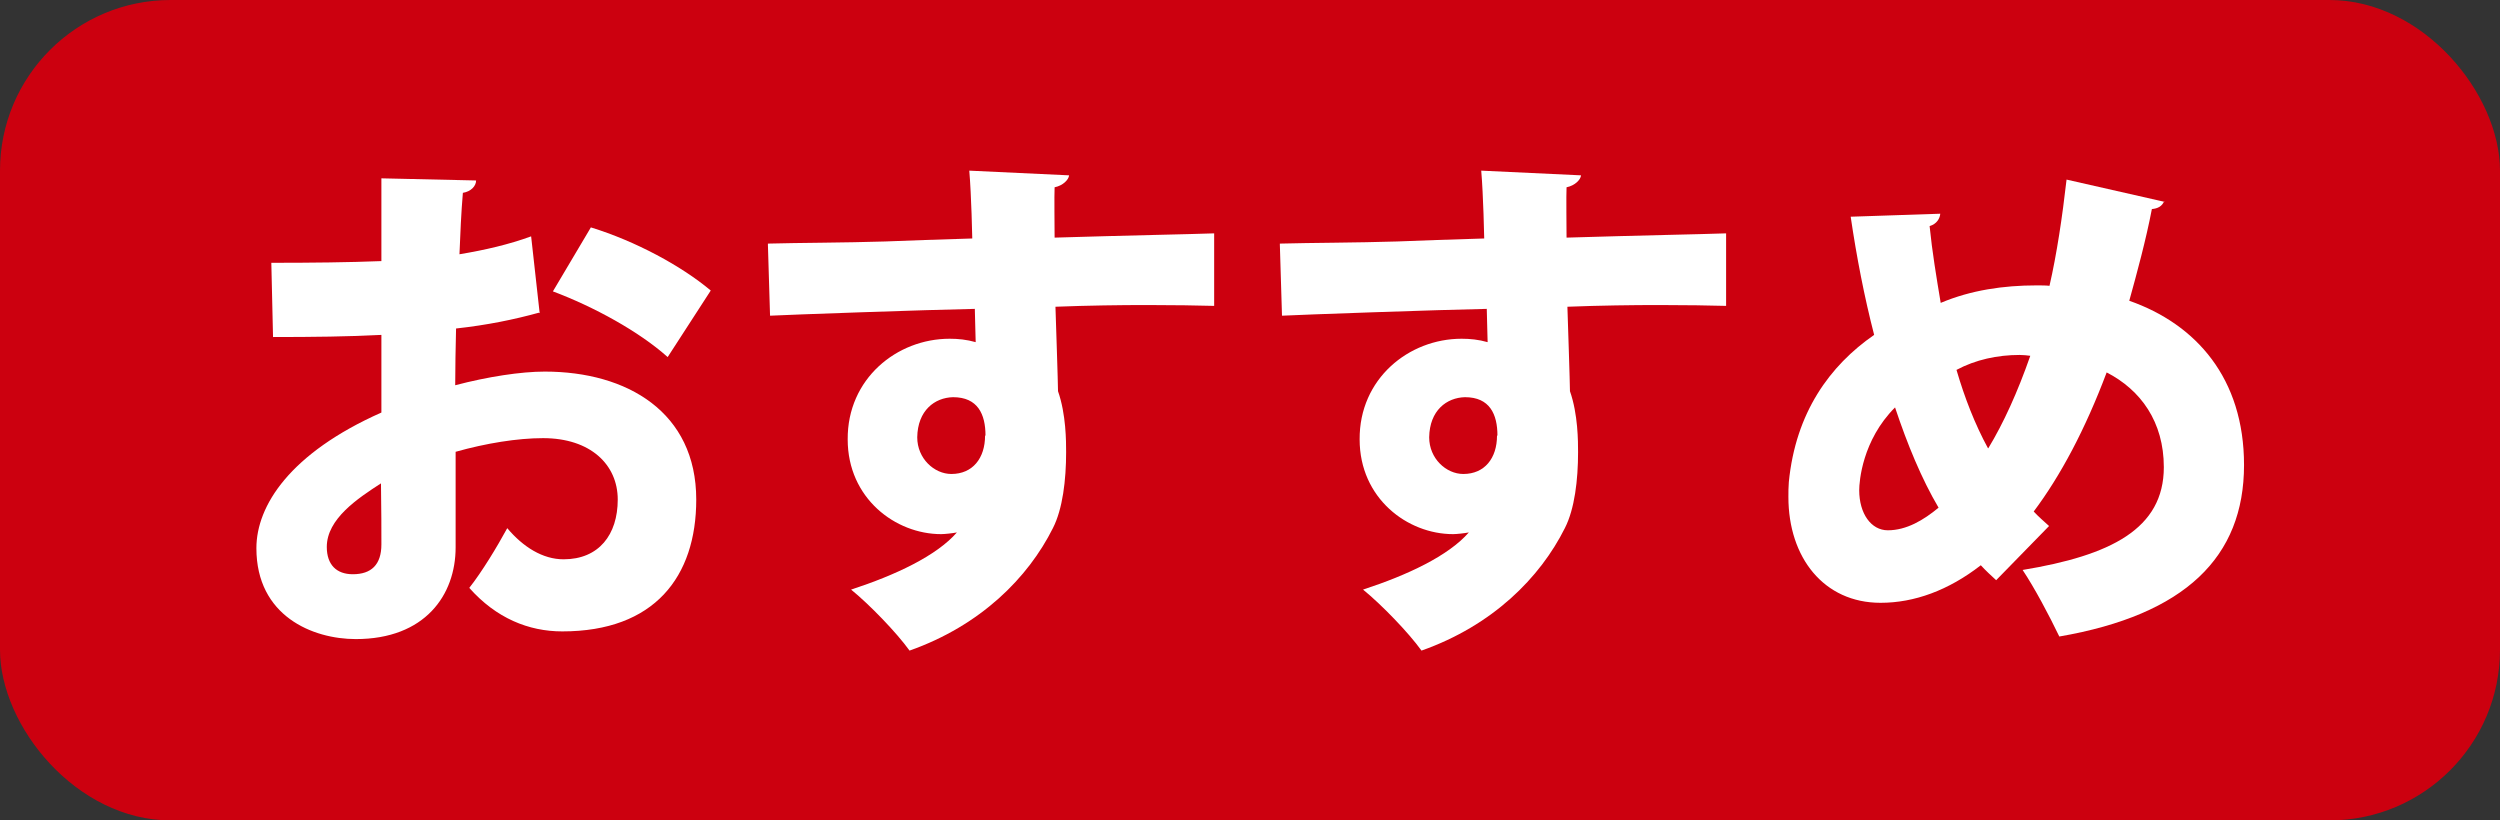
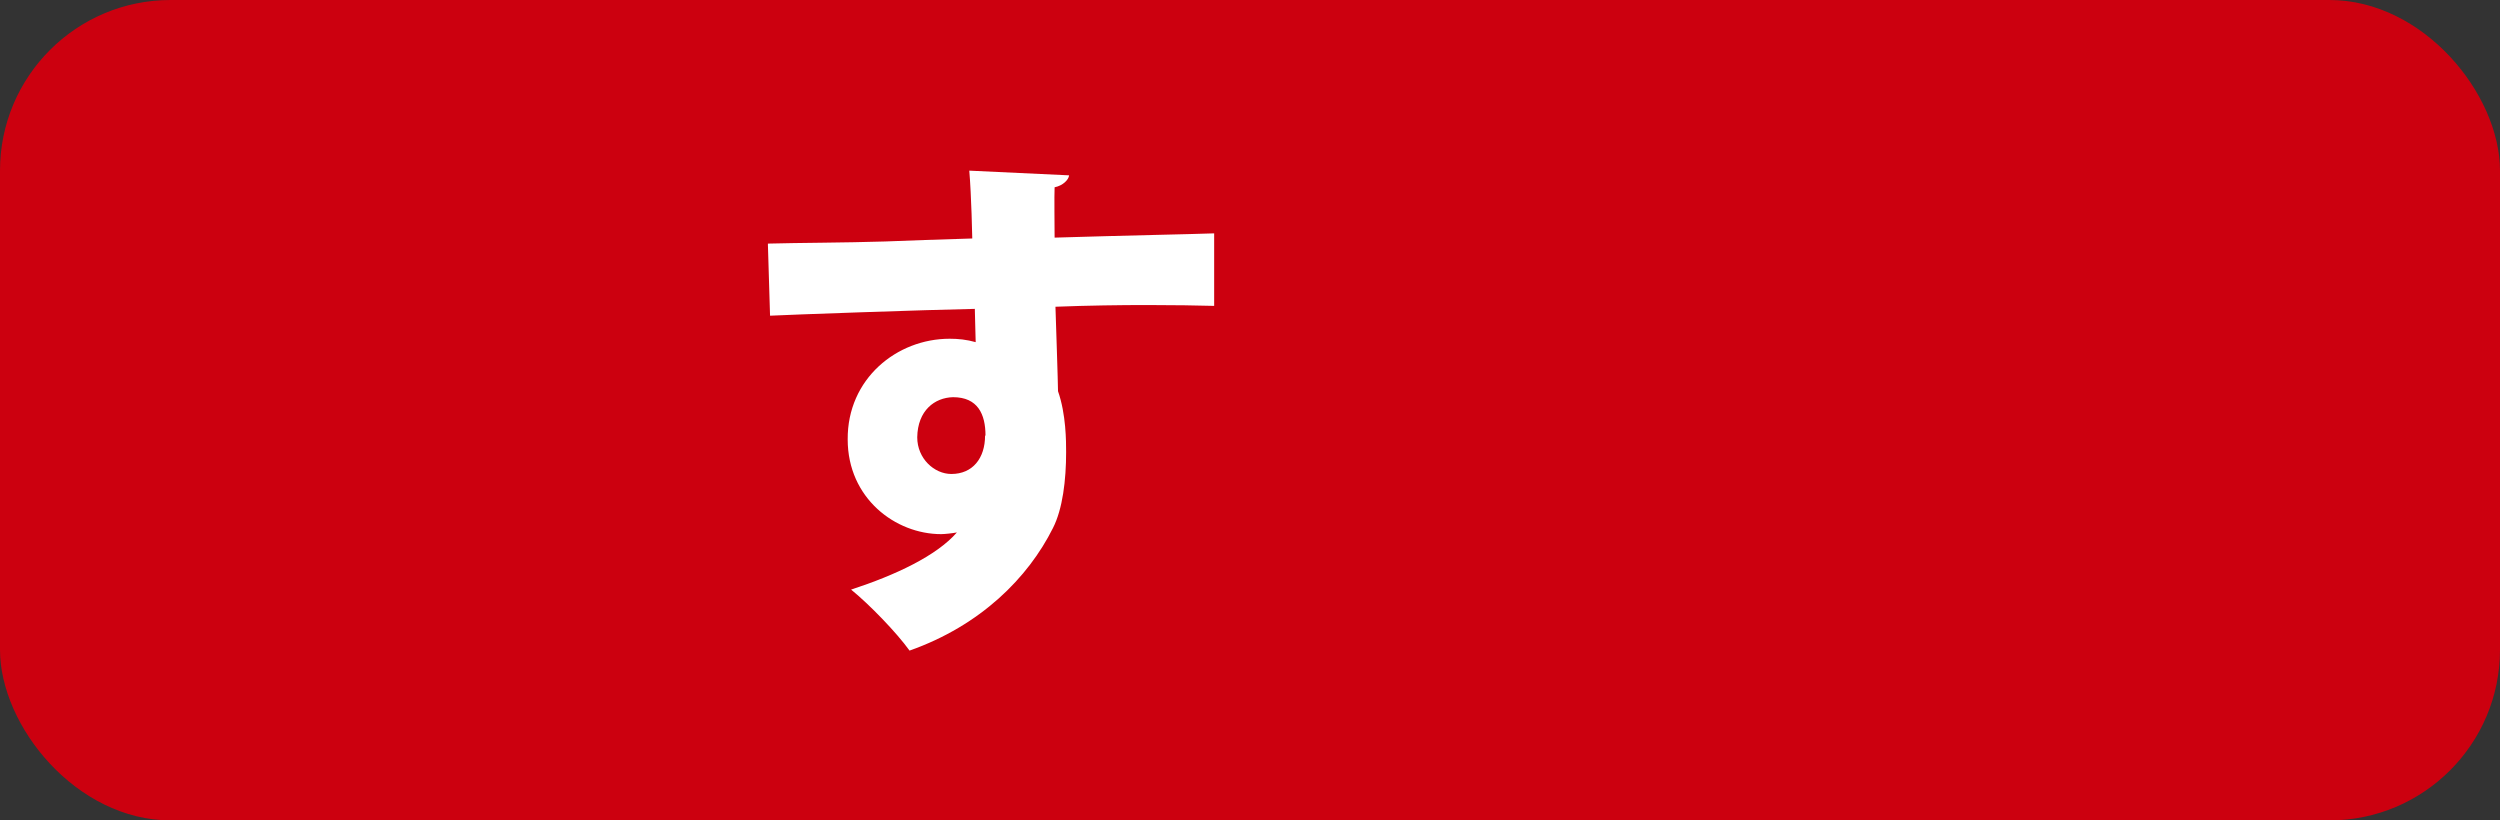
<svg xmlns="http://www.w3.org/2000/svg" id="_レイヤー_2" data-name="レイヤー 2" viewBox="0 0 58.6 19.23">
  <rect x="0" y="0" width="58.6" height="19.23" fill="#333333" stroke="none" />
  <defs>
    <style>
      .cls-1 {
        fill: #cc000f;
      }

      .cls-1, .cls-2 {
        stroke-width: 0px;
      }

      .cls-2 {
        fill: #fff;
      }
    </style>
  </defs>
  <g id="_レイヤー_1-2" data-name="レイヤー 1">
    <g>
      <rect class="cls-1" width="58.6" height="19.23" rx="4" ry="4" />
      <g>
-         <path class="cls-2" d="M12.63,7.33c-.58.16-1.21.29-1.94.37-.01.47-.02.91-.02,1.33.76-.2,1.54-.32,2.1-.32,1.93,0,3.55.95,3.55,3,0,1.81-.98,3.09-3.14,3.09-.79,0-1.55-.31-2.18-1.02.3-.38.65-.96.89-1.4.37.44.83.73,1.32.73.83,0,1.27-.58,1.27-1.4s-.64-1.44-1.75-1.44c-.6,0-1.34.12-2.05.32v2.24c0,1.12-.72,2.15-2.34,2.15-1.01,0-2.33-.54-2.33-2.13,0-1,.79-2.23,2.93-3.18v-1.82c-.76.04-1.61.05-2.54.05l-.04-1.74c.96,0,1.81-.01,2.58-.04v-1.94l2.22.05c0,.13-.12.26-.31.29-.04.47-.06.95-.08,1.44.6-.1,1.16-.23,1.68-.42l.2,1.8ZM8.93,11.33c-.54.35-1.27.83-1.27,1.49,0,.42.23.64.61.64.43,0,.67-.22.67-.7,0-.28,0-.85-.01-1.43ZM15.65,8.37c-.67-.6-1.73-1.18-2.69-1.54l.89-1.5c1.04.32,2.12.9,2.81,1.48l-1.01,1.56Z" />
        <path class="cls-2" d="M18,5.71c.72-.02,1.8-.02,2.75-.05.54-.02,1.3-.05,2.04-.07,0-.01-.02-1.01-.07-1.59l2.34.11c-.01.1-.14.24-.34.28-.01.17,0,.98,0,1.18,1.62-.05,3.2-.08,3.74-.1v1.7c-.38-.01-.94-.02-1.57-.02s-1.38.01-2.15.04c.01.32.06,1.8.06,1.98.19.54.19,1.18.19,1.43,0,.65-.08,1.33-.31,1.78-.58,1.16-1.69,2.28-3.36,2.87-.31-.43-.94-1.08-1.37-1.43,1.04-.34,2-.79,2.48-1.34-.1.02-.29.04-.37.04-1.07,0-2.19-.84-2.19-2.22-.01-1.42,1.15-2.36,2.39-2.36.2,0,.4.02.61.08,0-.11-.02-.66-.02-.78-1.07.02-4.45.14-4.8.16l-.05-1.66ZM23.1,10.21c0-.5-.18-.9-.76-.9-.43.01-.83.31-.84.94,0,.5.4.86.8.86.5,0,.79-.37.79-.9Z" />
-         <path class="cls-2" d="M30,5.71c.72-.02,1.8-.02,2.75-.05.54-.02,1.3-.05,2.04-.07,0-.01-.02-1.01-.07-1.59l2.34.11c-.01.1-.14.24-.34.28-.01.17,0,.98,0,1.18,1.62-.05,3.2-.08,3.74-.1v1.7c-.38-.01-.94-.02-1.57-.02s-1.38.01-2.15.04c.01.32.06,1.8.06,1.98.19.54.19,1.18.19,1.43,0,.65-.08,1.33-.31,1.78-.58,1.16-1.69,2.28-3.36,2.87-.31-.43-.94-1.08-1.37-1.43,1.04-.34,2-.79,2.48-1.34-.1.02-.29.04-.37.04-1.07,0-2.19-.84-2.19-2.22-.01-1.42,1.15-2.36,2.39-2.36.2,0,.4.02.61.08,0-.11-.02-.66-.02-.78-1.07.02-4.45.14-4.8.16l-.05-1.66ZM35.1,10.21c0-.5-.18-.9-.76-.9-.43.01-.83.31-.84.94,0,.5.4.86.8.86.5,0,.79-.37.79-.9Z" />
-         <path class="cls-2" d="M50.73,4.71c-.05.13-.16.18-.29.19-.14.73-.35,1.5-.53,2.15,1.57.55,2.69,1.82,2.69,3.85,0,2.16-1.38,3.51-4.33,4.02-.24-.5-.58-1.14-.86-1.56,2.06-.34,3.31-.96,3.31-2.41,0-1.06-.54-1.81-1.34-2.22-.5,1.33-1.08,2.42-1.71,3.26.11.12.24.23.36.34l-1.24,1.27c-.12-.11-.24-.22-.36-.35-.76.59-1.56.88-2.35.88-1.33,0-2.16-1.06-2.16-2.48,0-.12,0-.23.01-.35.16-1.63.96-2.73,2-3.45-.23-.89-.41-1.82-.55-2.77l2.1-.07c-.01.11-.08.24-.25.29.06.6.16,1.2.26,1.8.71-.3,1.48-.41,2.24-.41.12,0,.23,0,.31.01.17-.74.3-1.61.4-2.49l2.29.52ZM45.44,11.9c-.4-.68-.73-1.48-1.02-2.35-.77.77-.84,1.74-.84,1.94,0,.55.28.94.67.94.44,0,.84-.24,1.19-.53ZM46.61,10.5c.35-.58.68-1.3.98-2.16-.07-.01-.17-.02-.25-.02-.52,0-1.03.11-1.48.35.19.65.43,1.27.74,1.84Z" />
      </g>
    </g>
  </g>
</svg>